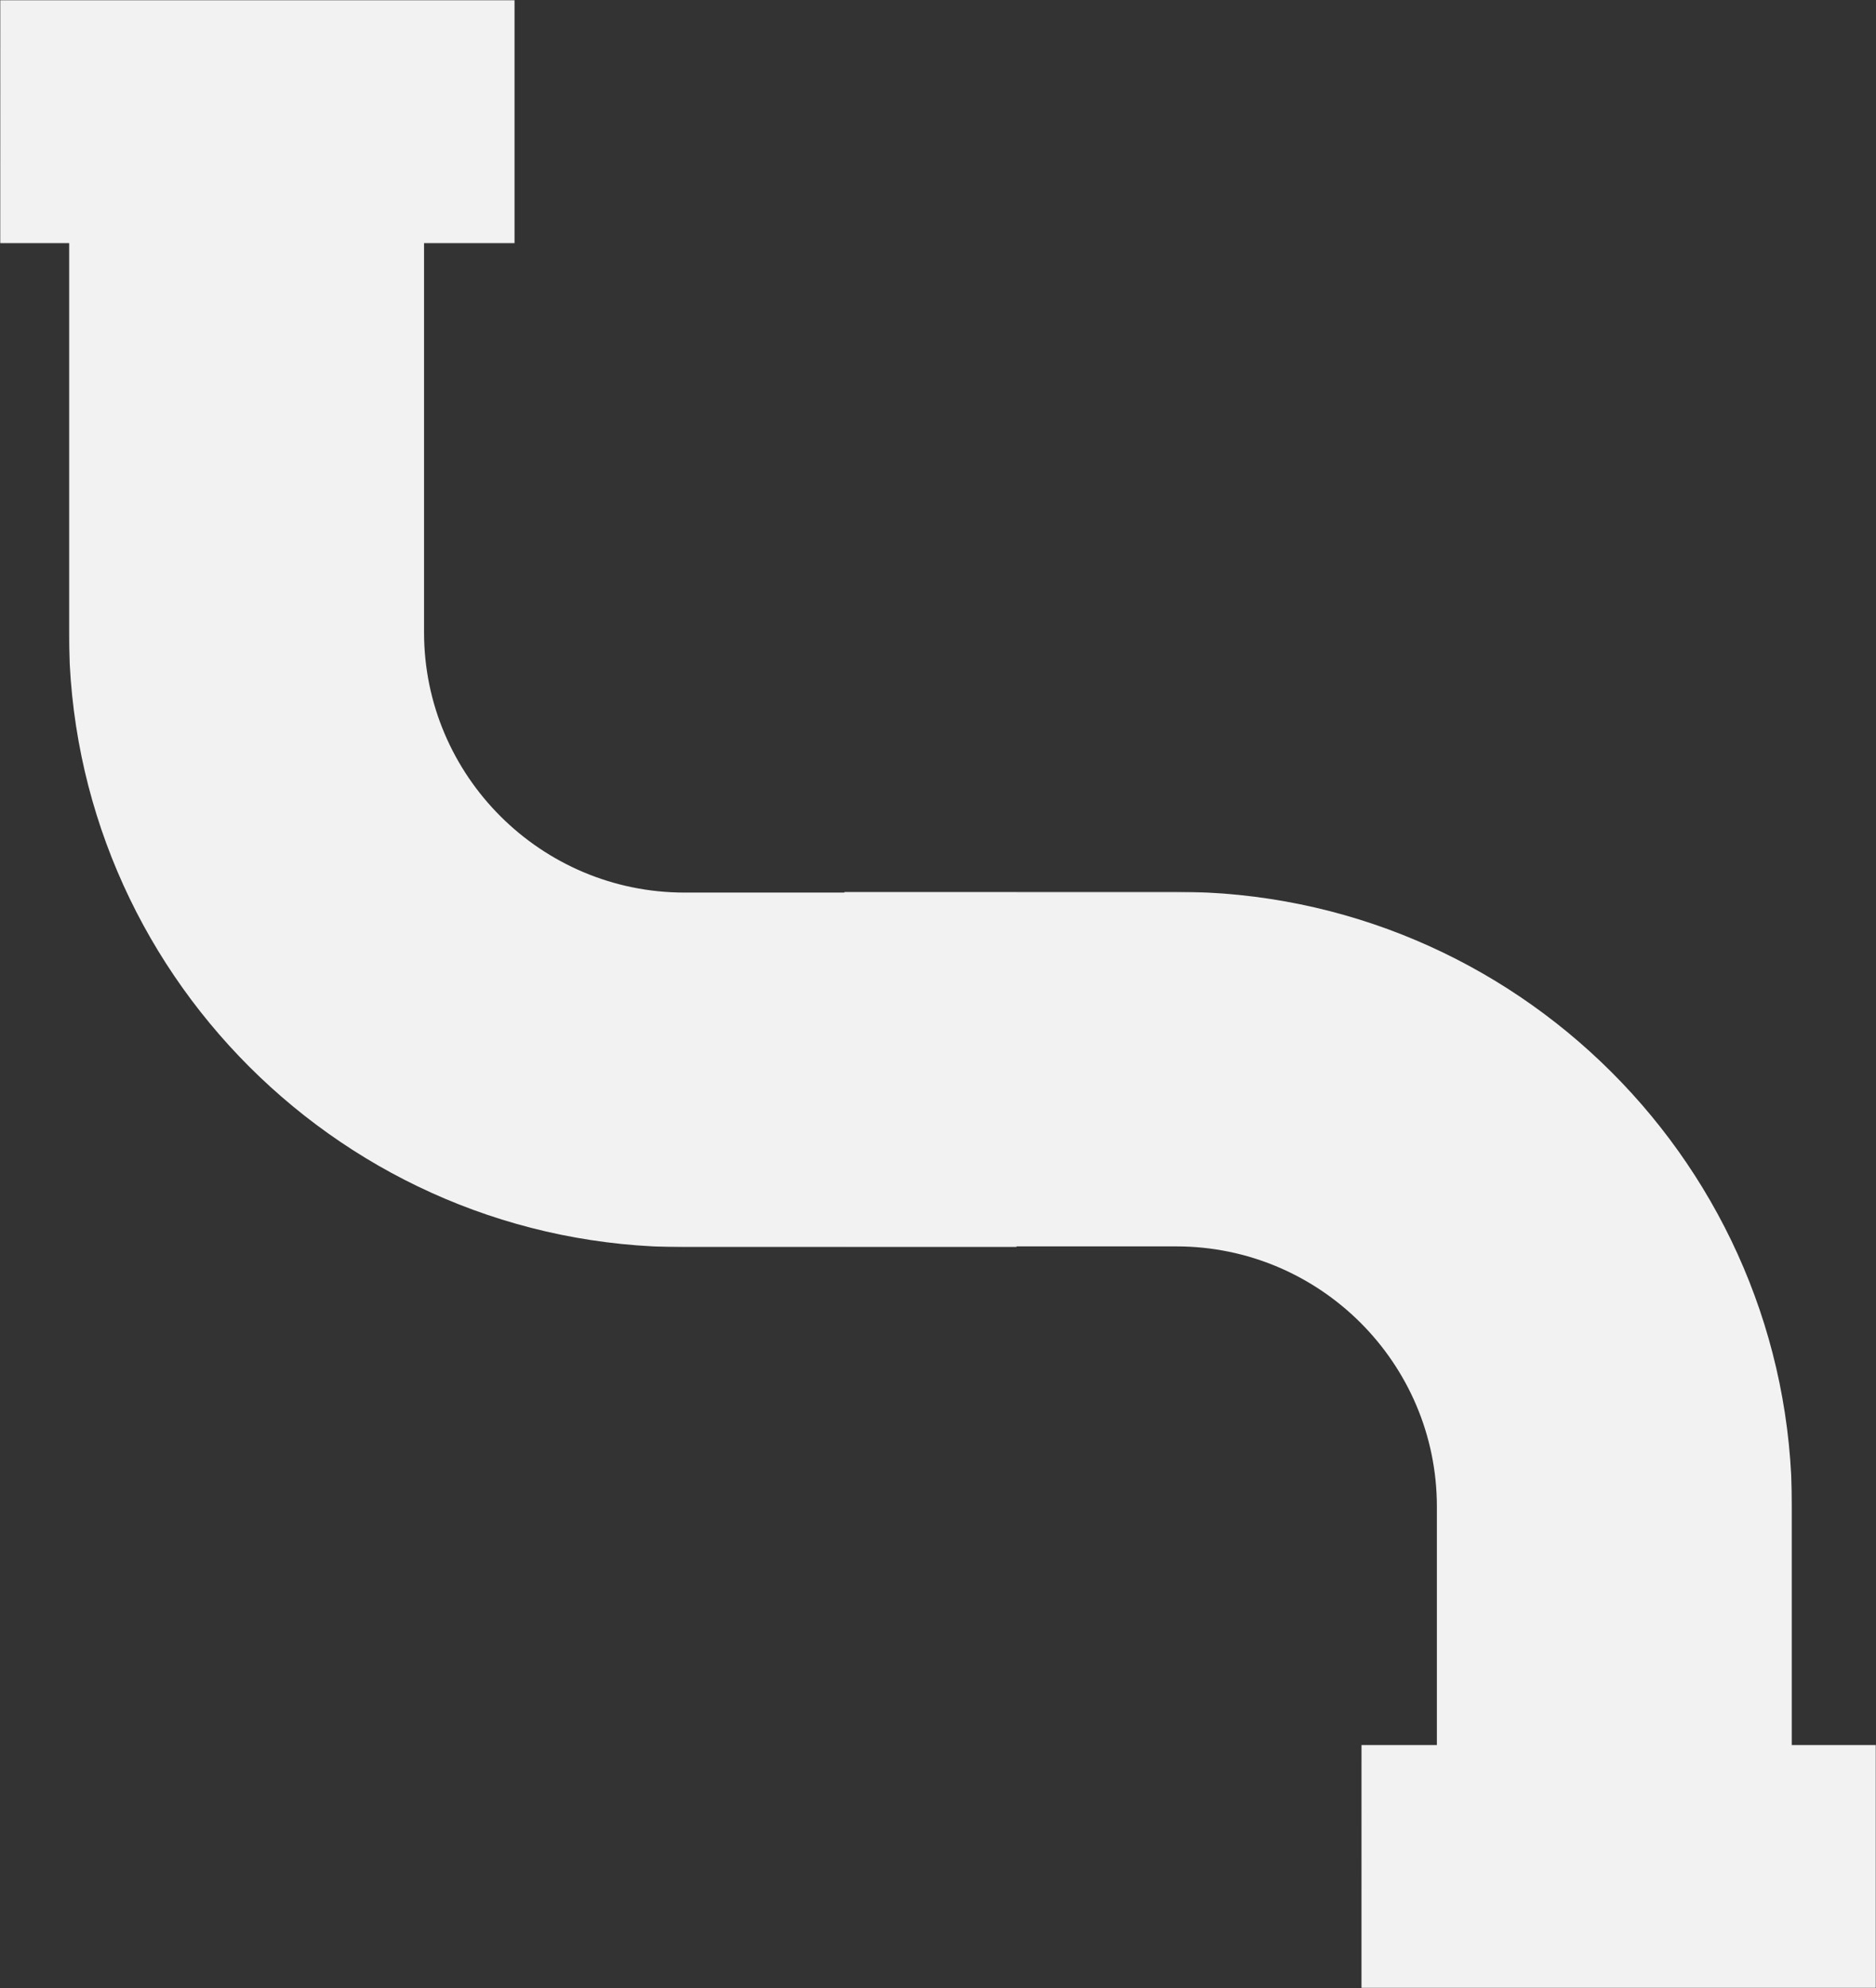
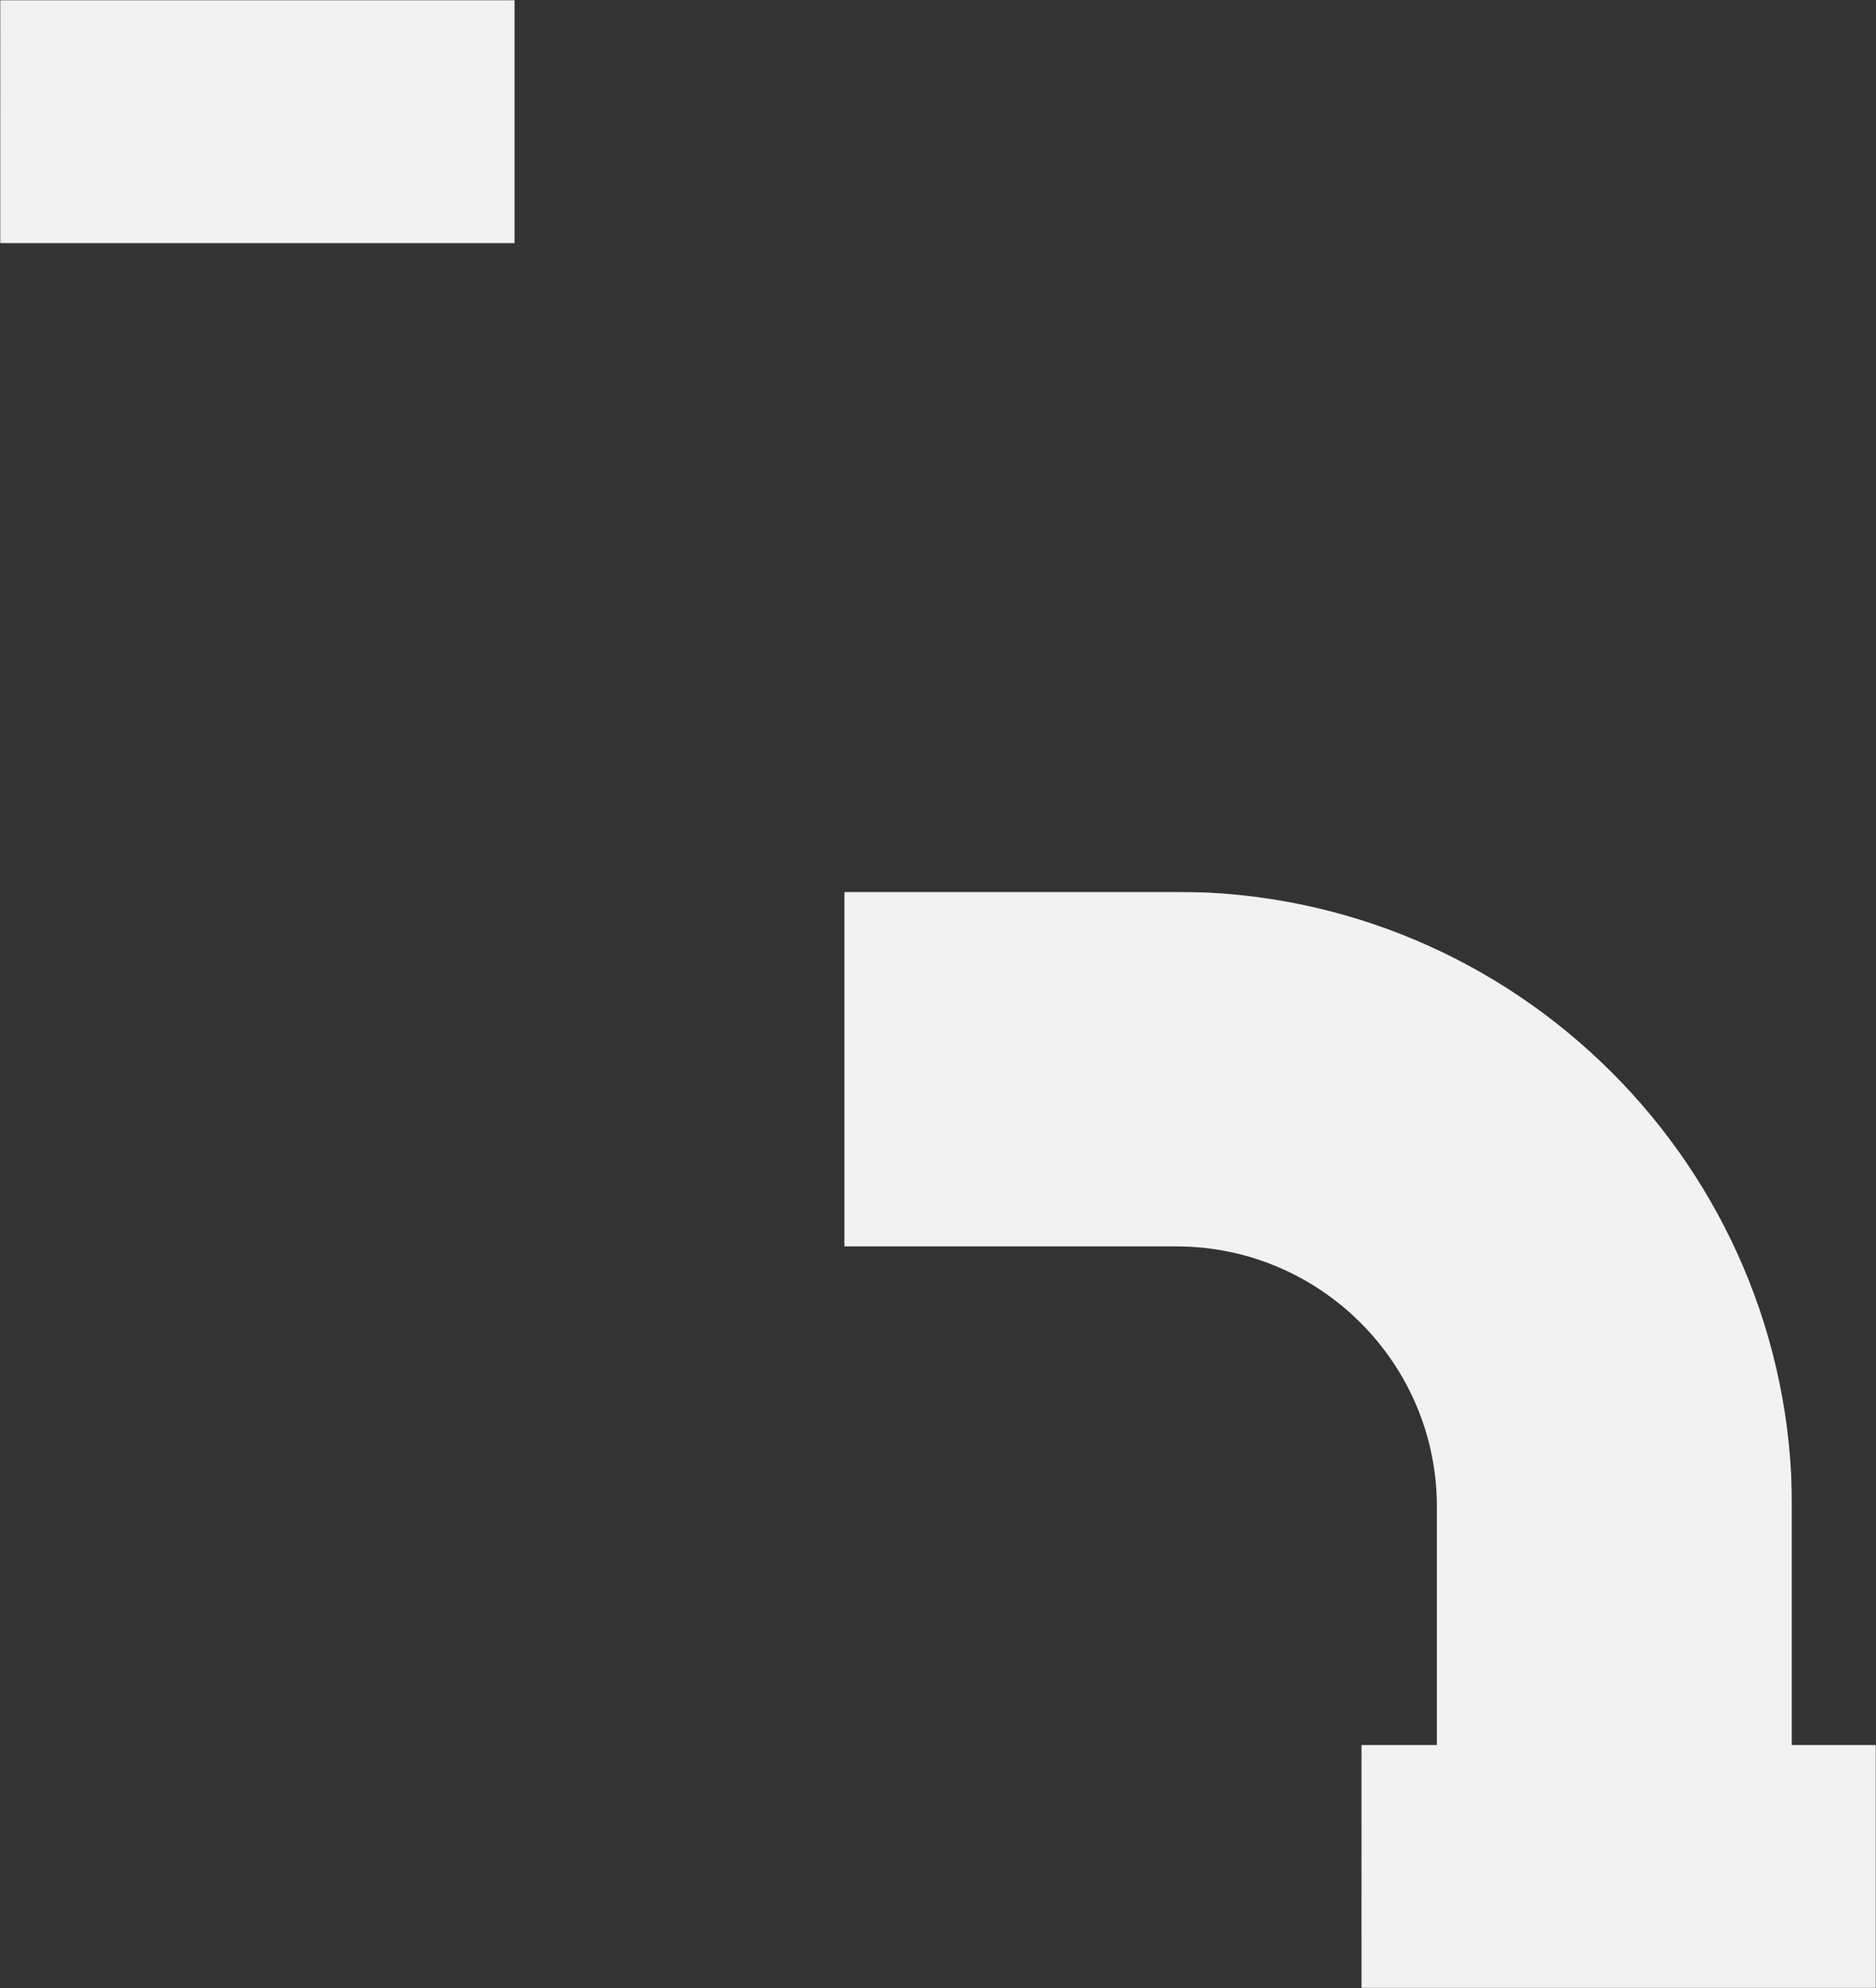
<svg xmlns="http://www.w3.org/2000/svg" xmlns:xlink="http://www.w3.org/1999/xlink" width="871px" height="923px" viewBox="0 0 871 923" version="1.1">
  <rect x="0" y="0" width="871" height="923" fill="#333333" stroke="none" />
  <title>Group 7</title>
  <defs>
    <polygon id="path-1" points="0 0 800 0 800 869 0 869" />
    <polygon id="path-3" points="0 0 800 0 800 869 0 869" />
    <polygon id="path-5" points="0 7.52073147e-14 239 7.52073147e-14 239 113 0 113" />
    <polygon id="path-7" points="0 7.52073147e-14 239 7.52073147e-14 239 113 0 113" />
  </defs>
  <g id="Creative-Comps-2021-(Start-Here)" stroke="none" stroke-width="1" fill="none" fill-rule="evenodd">
    <g id="1---We-Love-Drain-Cleaning---Creative-Comps---Homepage---01" transform="translate(0, -752)">
      <g id="Group-7" transform="translate(-0, 462)">
        <g id="Group-3" transform="translate(32, 704)">
          <mask id="mask-2" fill="white">
            <use xlink:href="#path-1" />
          </mask>
          <g id="Clip-2" />
          <path d="M800,482.36 L800,285.437 C800,128.06 671.767,-1.13686838e-13 514.13,-1.13686838e-13 L360.048,-1.13686838e-13 L360.048,164.628 L514.13,164.628 C580.849,164.628 635.123,218.819 635.123,285.437 L635.123,482.36 L800,482.36 Z" id="Fill-1" fill="#F2F2F2" mask="url(#mask-2)" />
        </g>
        <g id="Group-3-Copy" transform="translate(432, 434.5) rotate(180) translate(-432, -434.5) translate(32, 0)">
          <mask id="mask-4" fill="white">
            <use xlink:href="#path-3" />
          </mask>
          <g id="Clip-2" />
-           <path d="M800,482.36 L800,285.437 C800,128.06 671.767,-1.13686838e-13 514.13,-1.13686838e-13 L360.048,-1.13686838e-13 L360.048,164.628 L514.13,164.628 C580.849,164.628 635.123,218.819 635.123,285.437 L635.123,482.36 L800,482.36 Z" id="Fill-1" fill="#F2F2F2" mask="url(#mask-4)" />
        </g>
        <g id="Group-6" transform="translate(632, 1100)">
          <mask id="mask-6" fill="white">
            <use xlink:href="#path-5" />
          </mask>
          <g id="Clip-5" />
          <polygon id="Fill-4" fill="#F2F2F2" mask="url(#mask-6)" points="239 113 -1.42108547e-14 113 0.021 7.10542736e-15 239 7.10542736e-15" />
        </g>
        <g id="Group-6-Copy" transform="translate(0, 290)">
          <mask id="mask-8" fill="white">
            <use xlink:href="#path-7" />
          </mask>
          <g id="Clip-5" />
          <polygon id="Fill-4" fill="#F2F2F2" mask="url(#mask-8)" points="239 113 -1.42108547e-14 113 0.021 7.10542736e-15 239 7.10542736e-15" />
        </g>
      </g>
    </g>
  </g>
</svg>